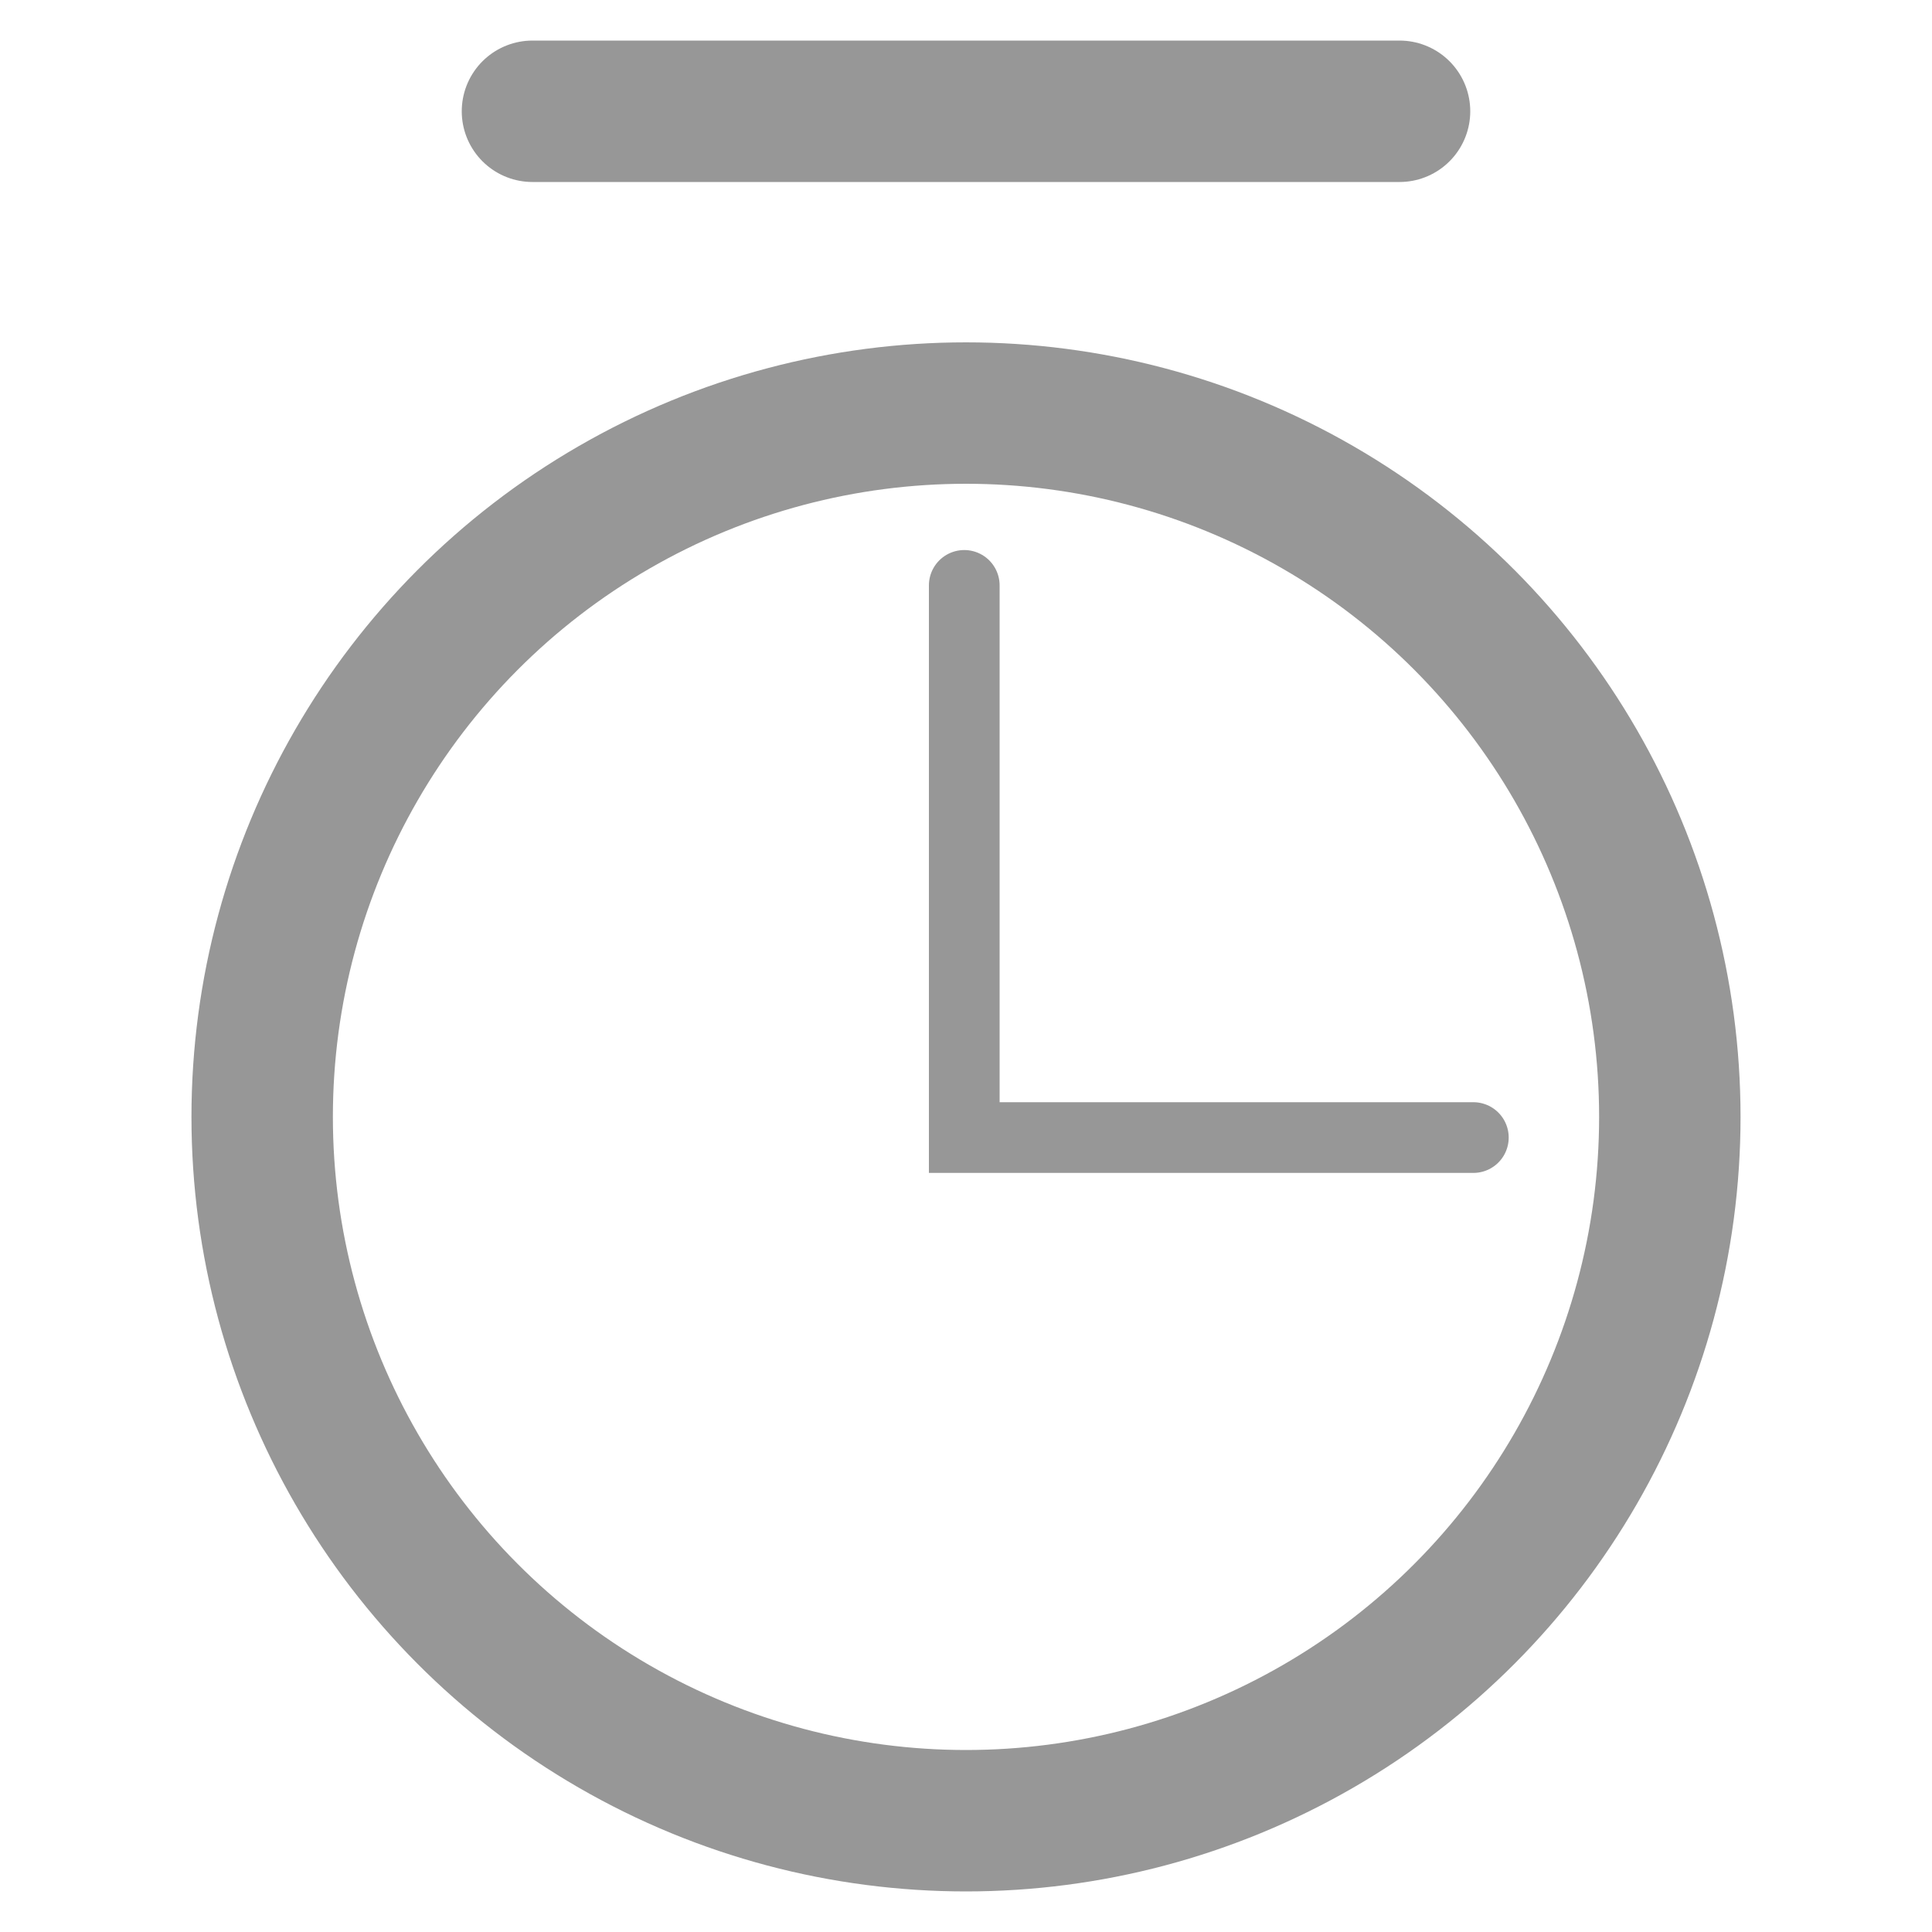
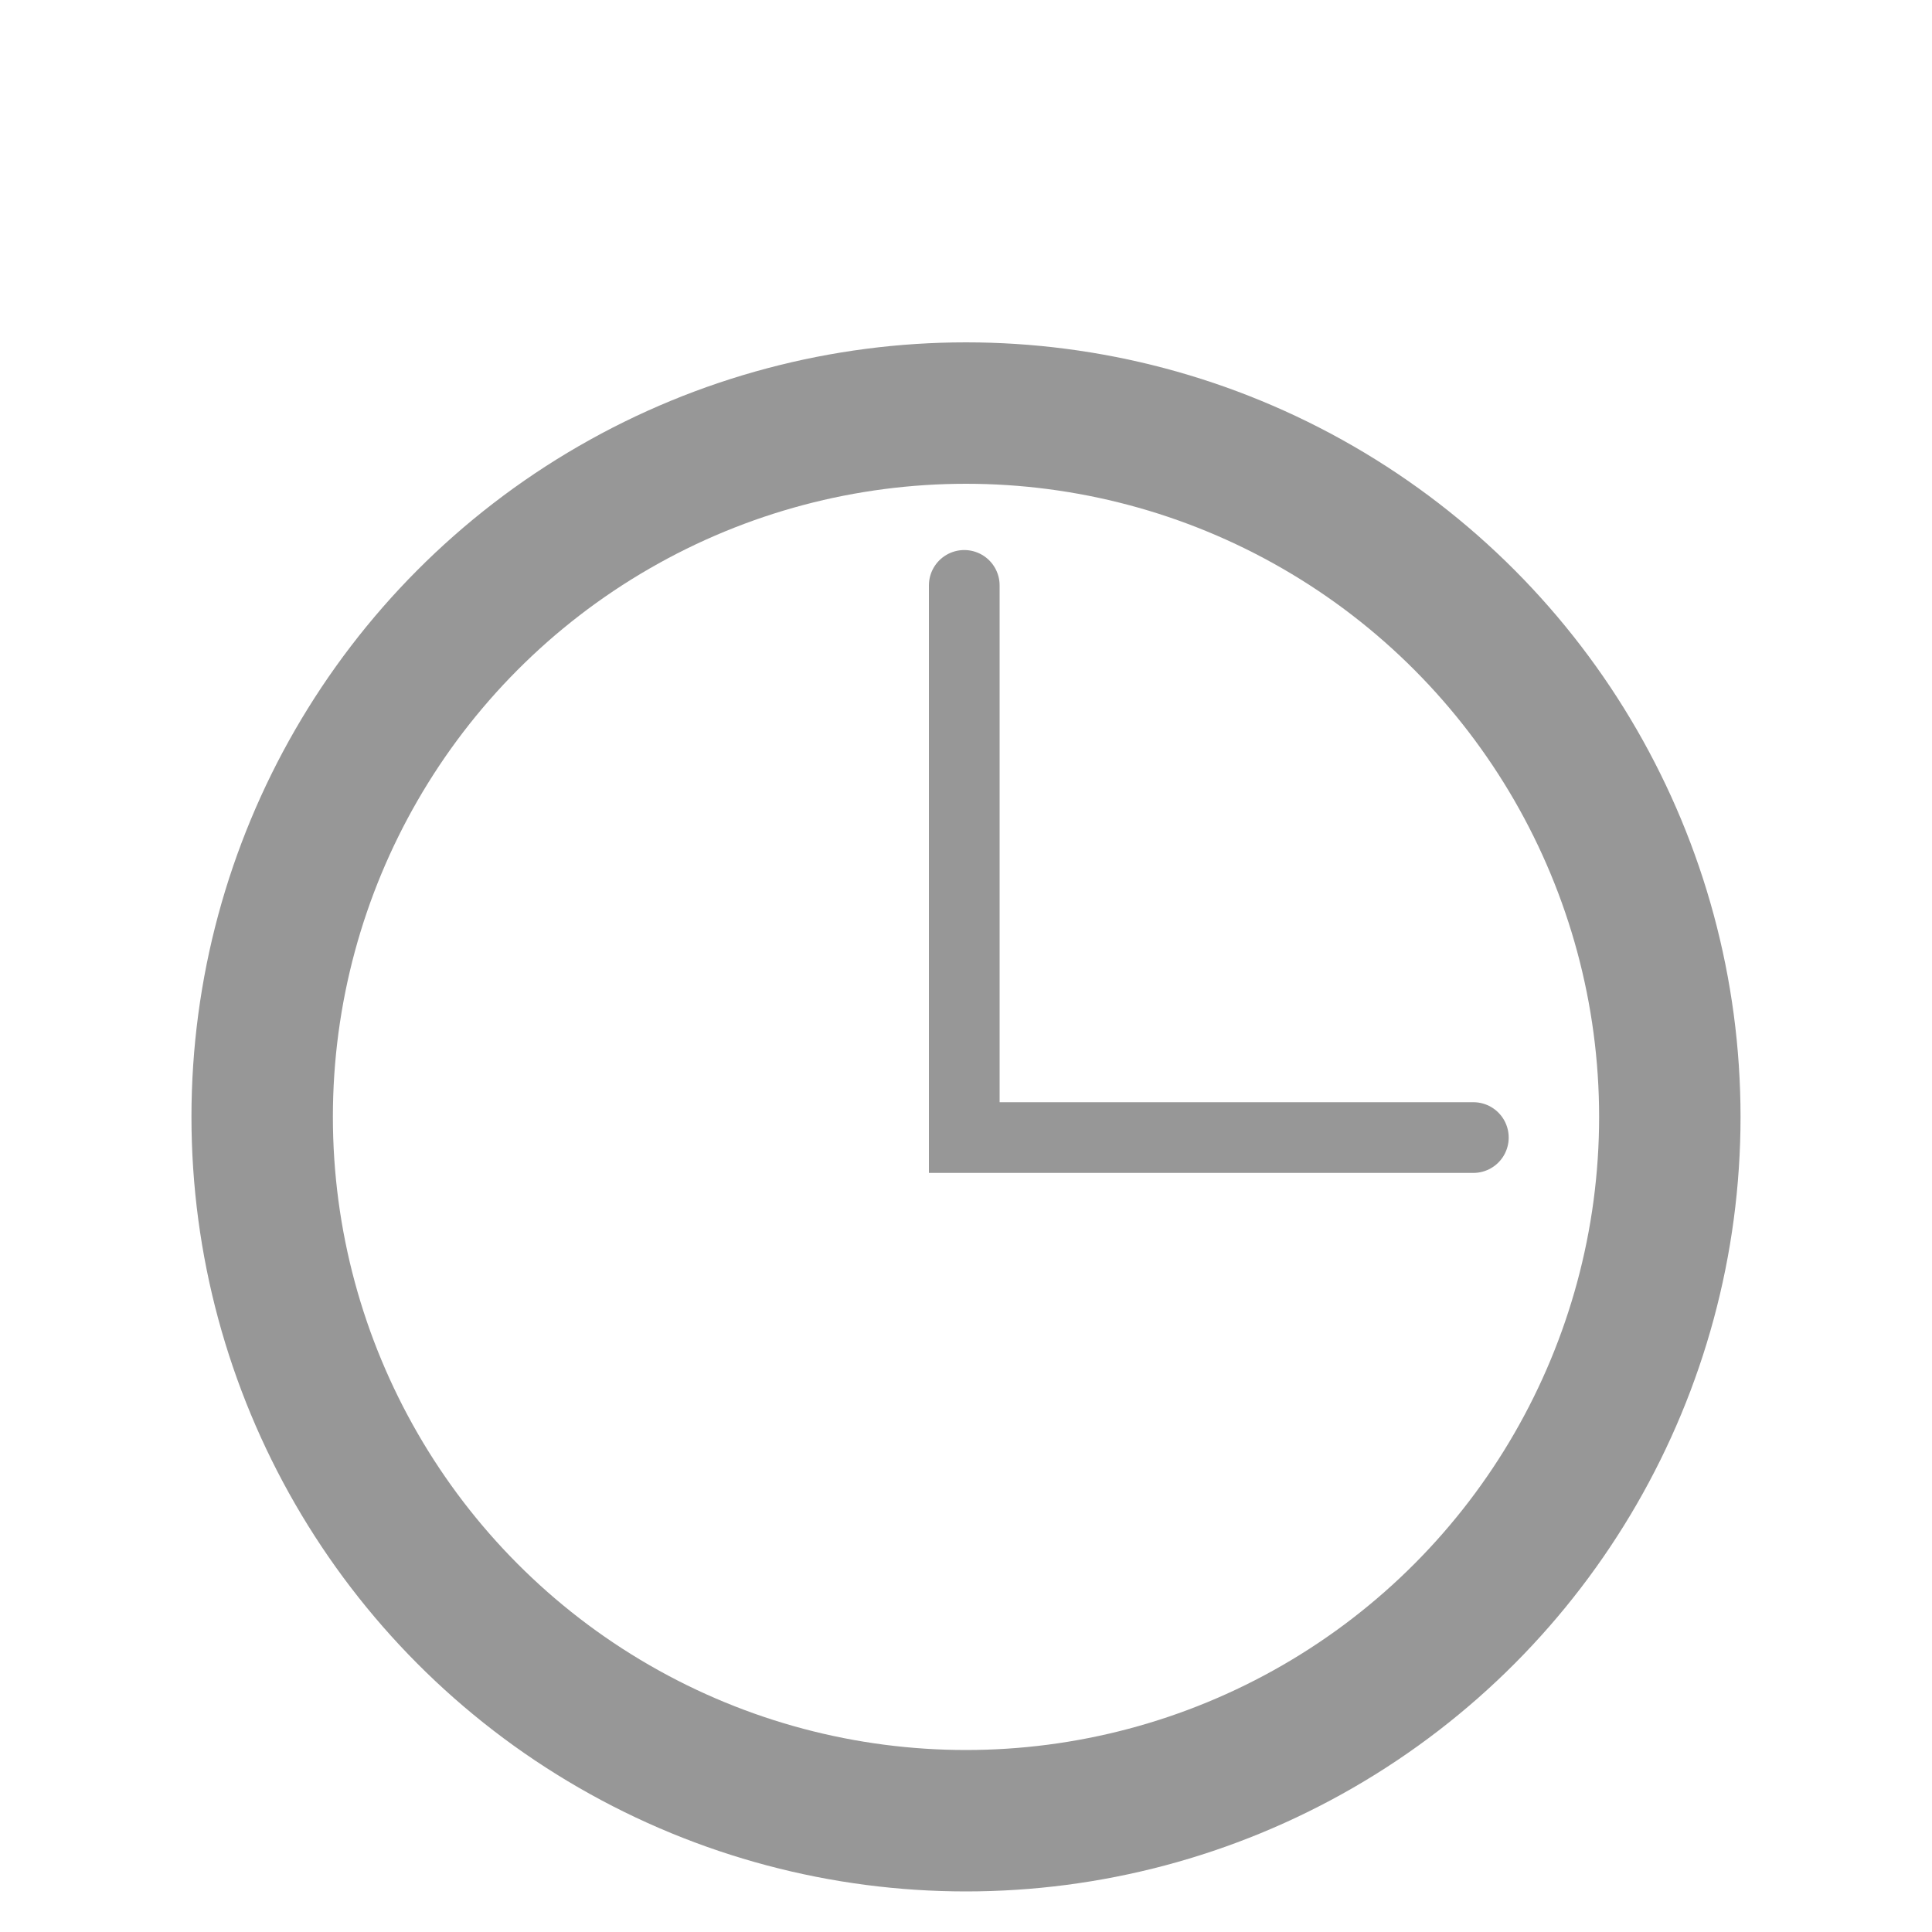
<svg xmlns="http://www.w3.org/2000/svg" id="Camada_1" data-name="Camada 1" viewBox="0 0 100 100">
  <defs>
    <style>
      .cls-1, .cls-2 {
        stroke-width: 7.32px;
      }

      .cls-1, .cls-2, .cls-3 {
        fill: none;
        stroke: #979797;
        stroke-miterlimit: 10;
      }

      .cls-2, .cls-3 {
        stroke-linecap: round;
      }

      .cls-3 {
        stroke-width: 3.66px;
      }
    </style>
  </defs>
  <circle class="cls-1" cx="50" cy="57.81" r="36.43" />
  <polyline class="cls-3" points="49.91 30.3 49.91 58.88 76.26 58.88" />
-   <line class="cls-2" x1="27.56" y1="5.76" x2="72.44" y2="5.76" />
</svg>